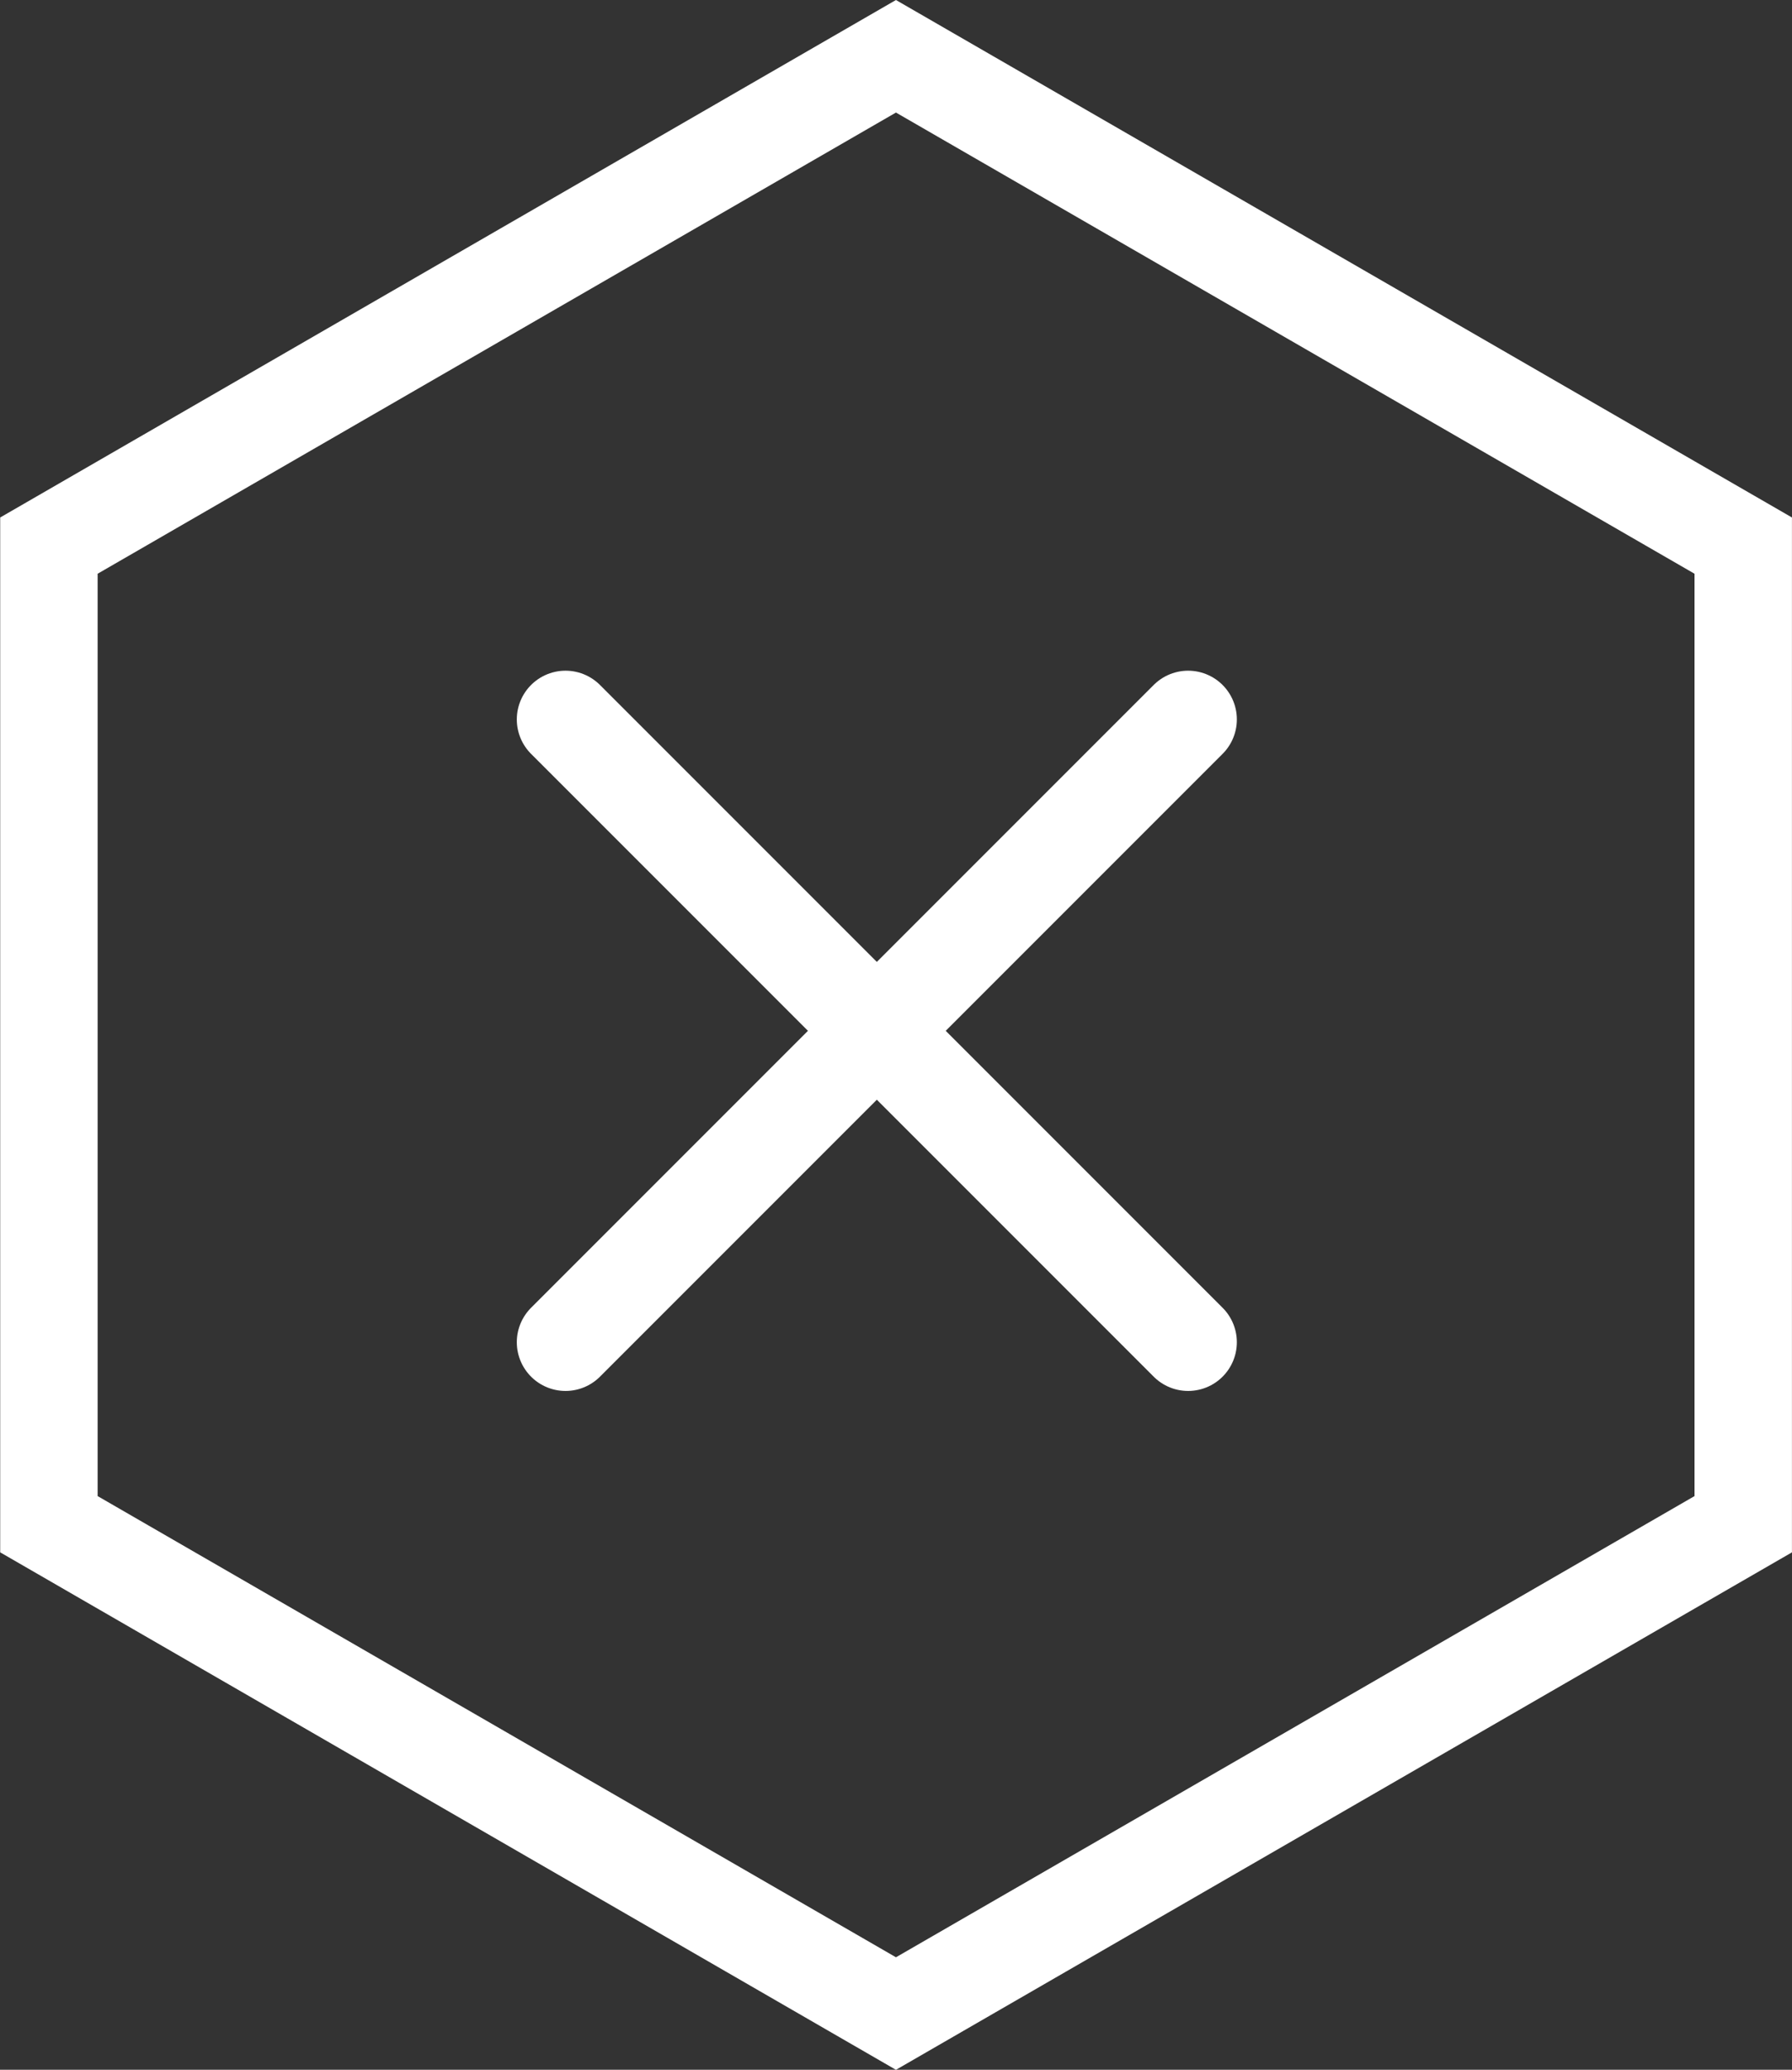
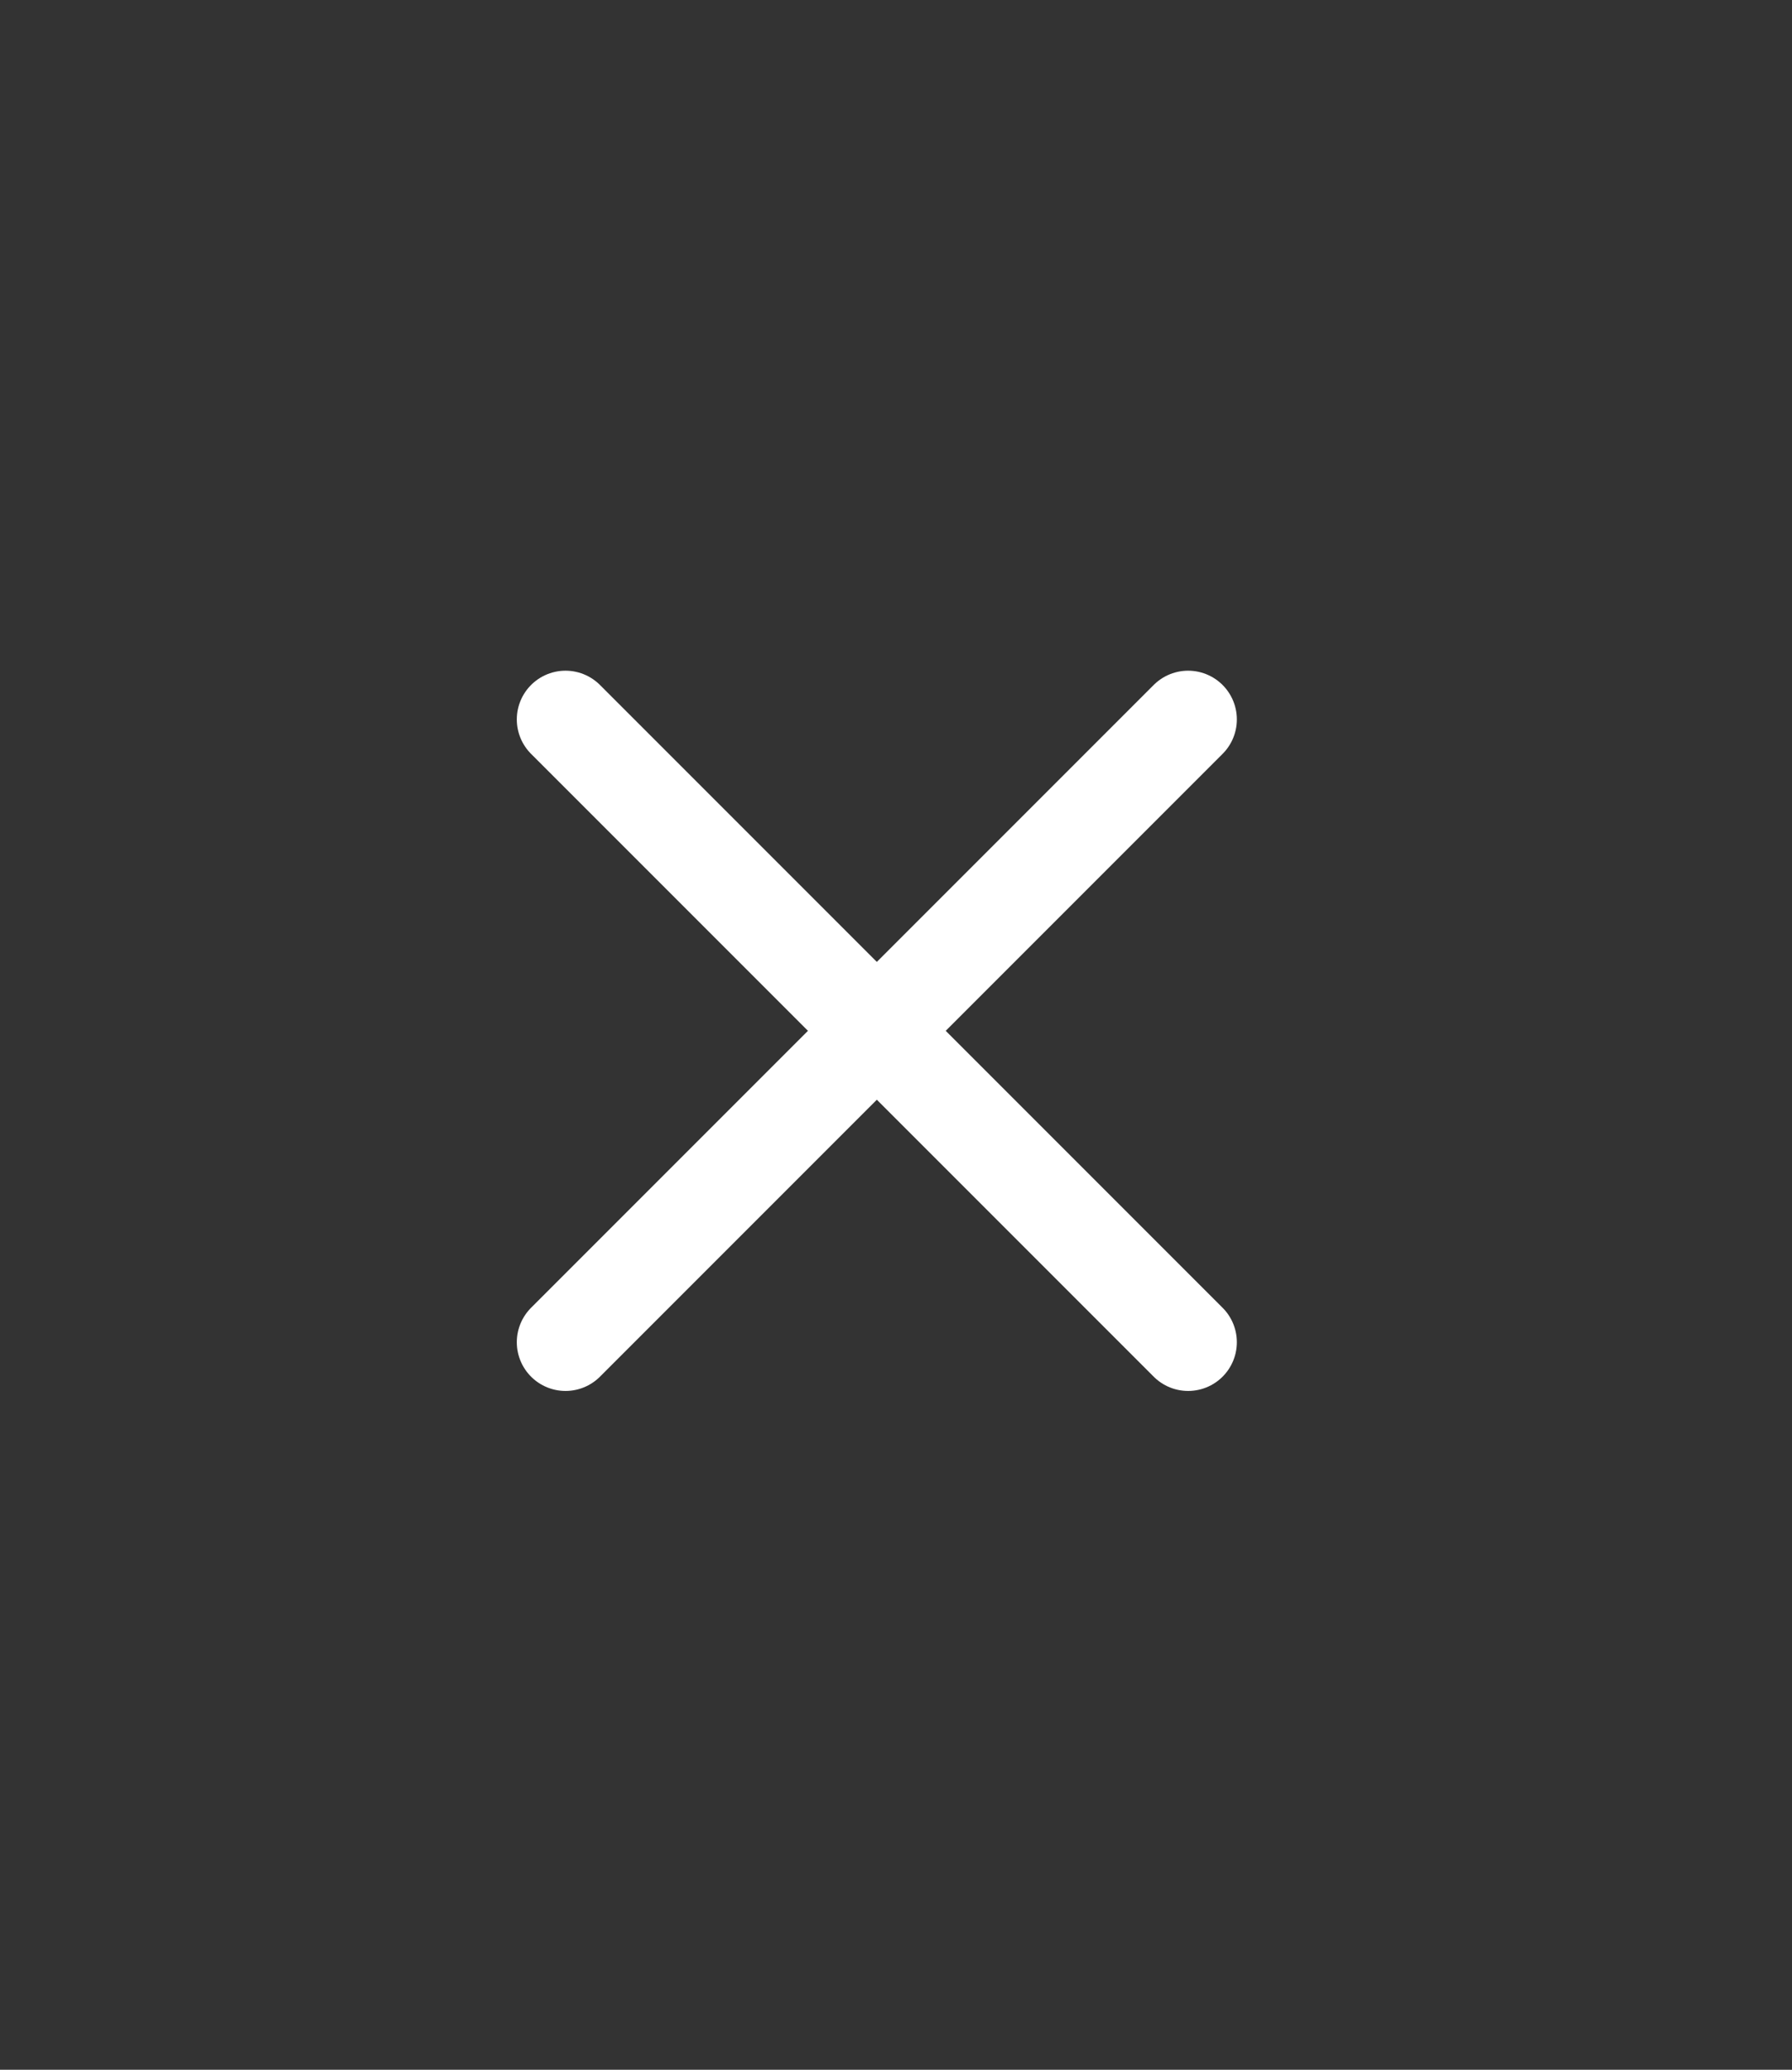
<svg xmlns="http://www.w3.org/2000/svg" width="36.786" height="42.476" viewBox="0 0 36.786 42.476">
  <rect x="0" y="0" width="36.786" height="42.476" fill="#333333" stroke="none" />
  <g id="Group_843" data-name="Group 843" transform="translate(1 1.155)">
    <g id="Group_195" data-name="Group 195" transform="translate(-1021.5 -422)">
      <g id="Group_146" data-name="Group 146" transform="translate(1021.5 422)">
-         <path id="Path_1" data-name="Path 1" d="M76.288-304.059l17.393,10.042v20.083L76.288-263.892,58.9-273.934v-20.083Z" transform="translate(-58.896 304.059)" fill="none" stroke="#fff" stroke-width="2" />
-       </g>
+         </g>
    </g>
    <g id="Group_194" data-name="Group 194" transform="translate(-1269.891 -1191.891)">
      <line id="Line_72" data-name="Line 72" x1="12.781" y2="12.781" transform="translate(1280.5 1205.5)" fill="none" stroke="#fff" stroke-linecap="round" stroke-width="2" />
      <line id="Line_73" data-name="Line 73" x2="12.781" y2="12.781" transform="translate(1280.5 1205.5)" fill="none" stroke="#fff" stroke-linecap="round" stroke-width="2" />
    </g>
  </g>
</svg>